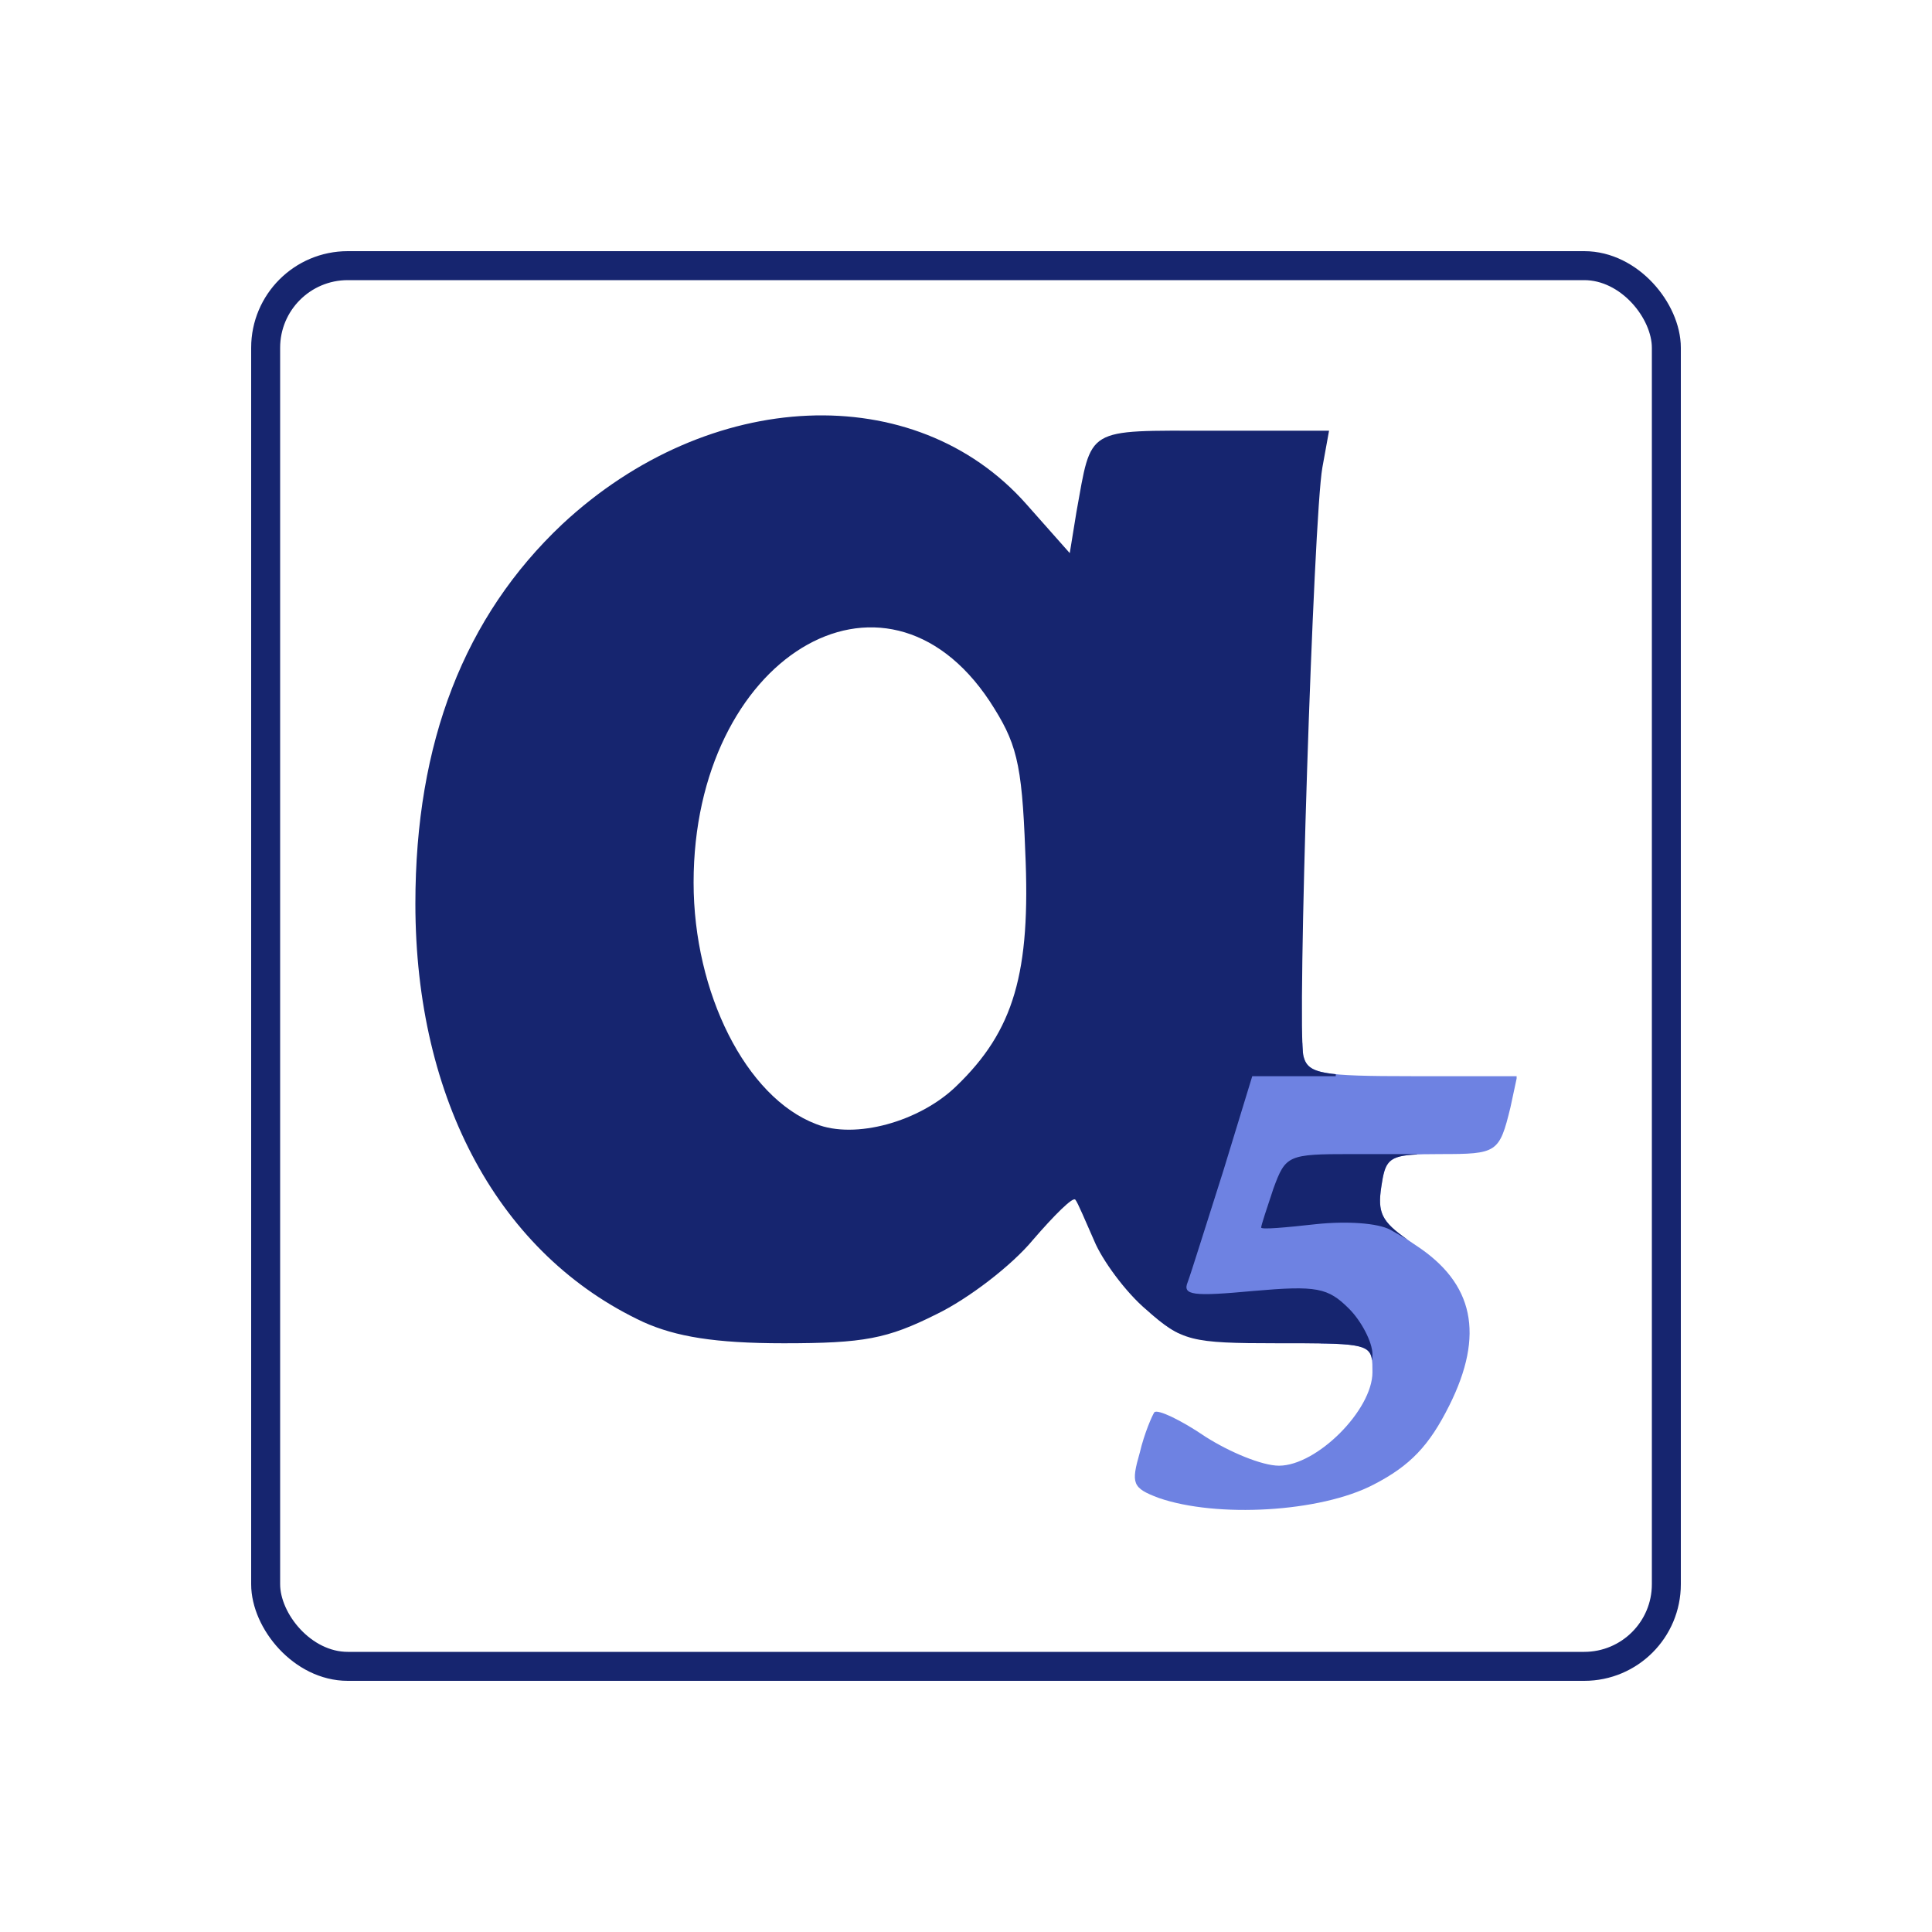
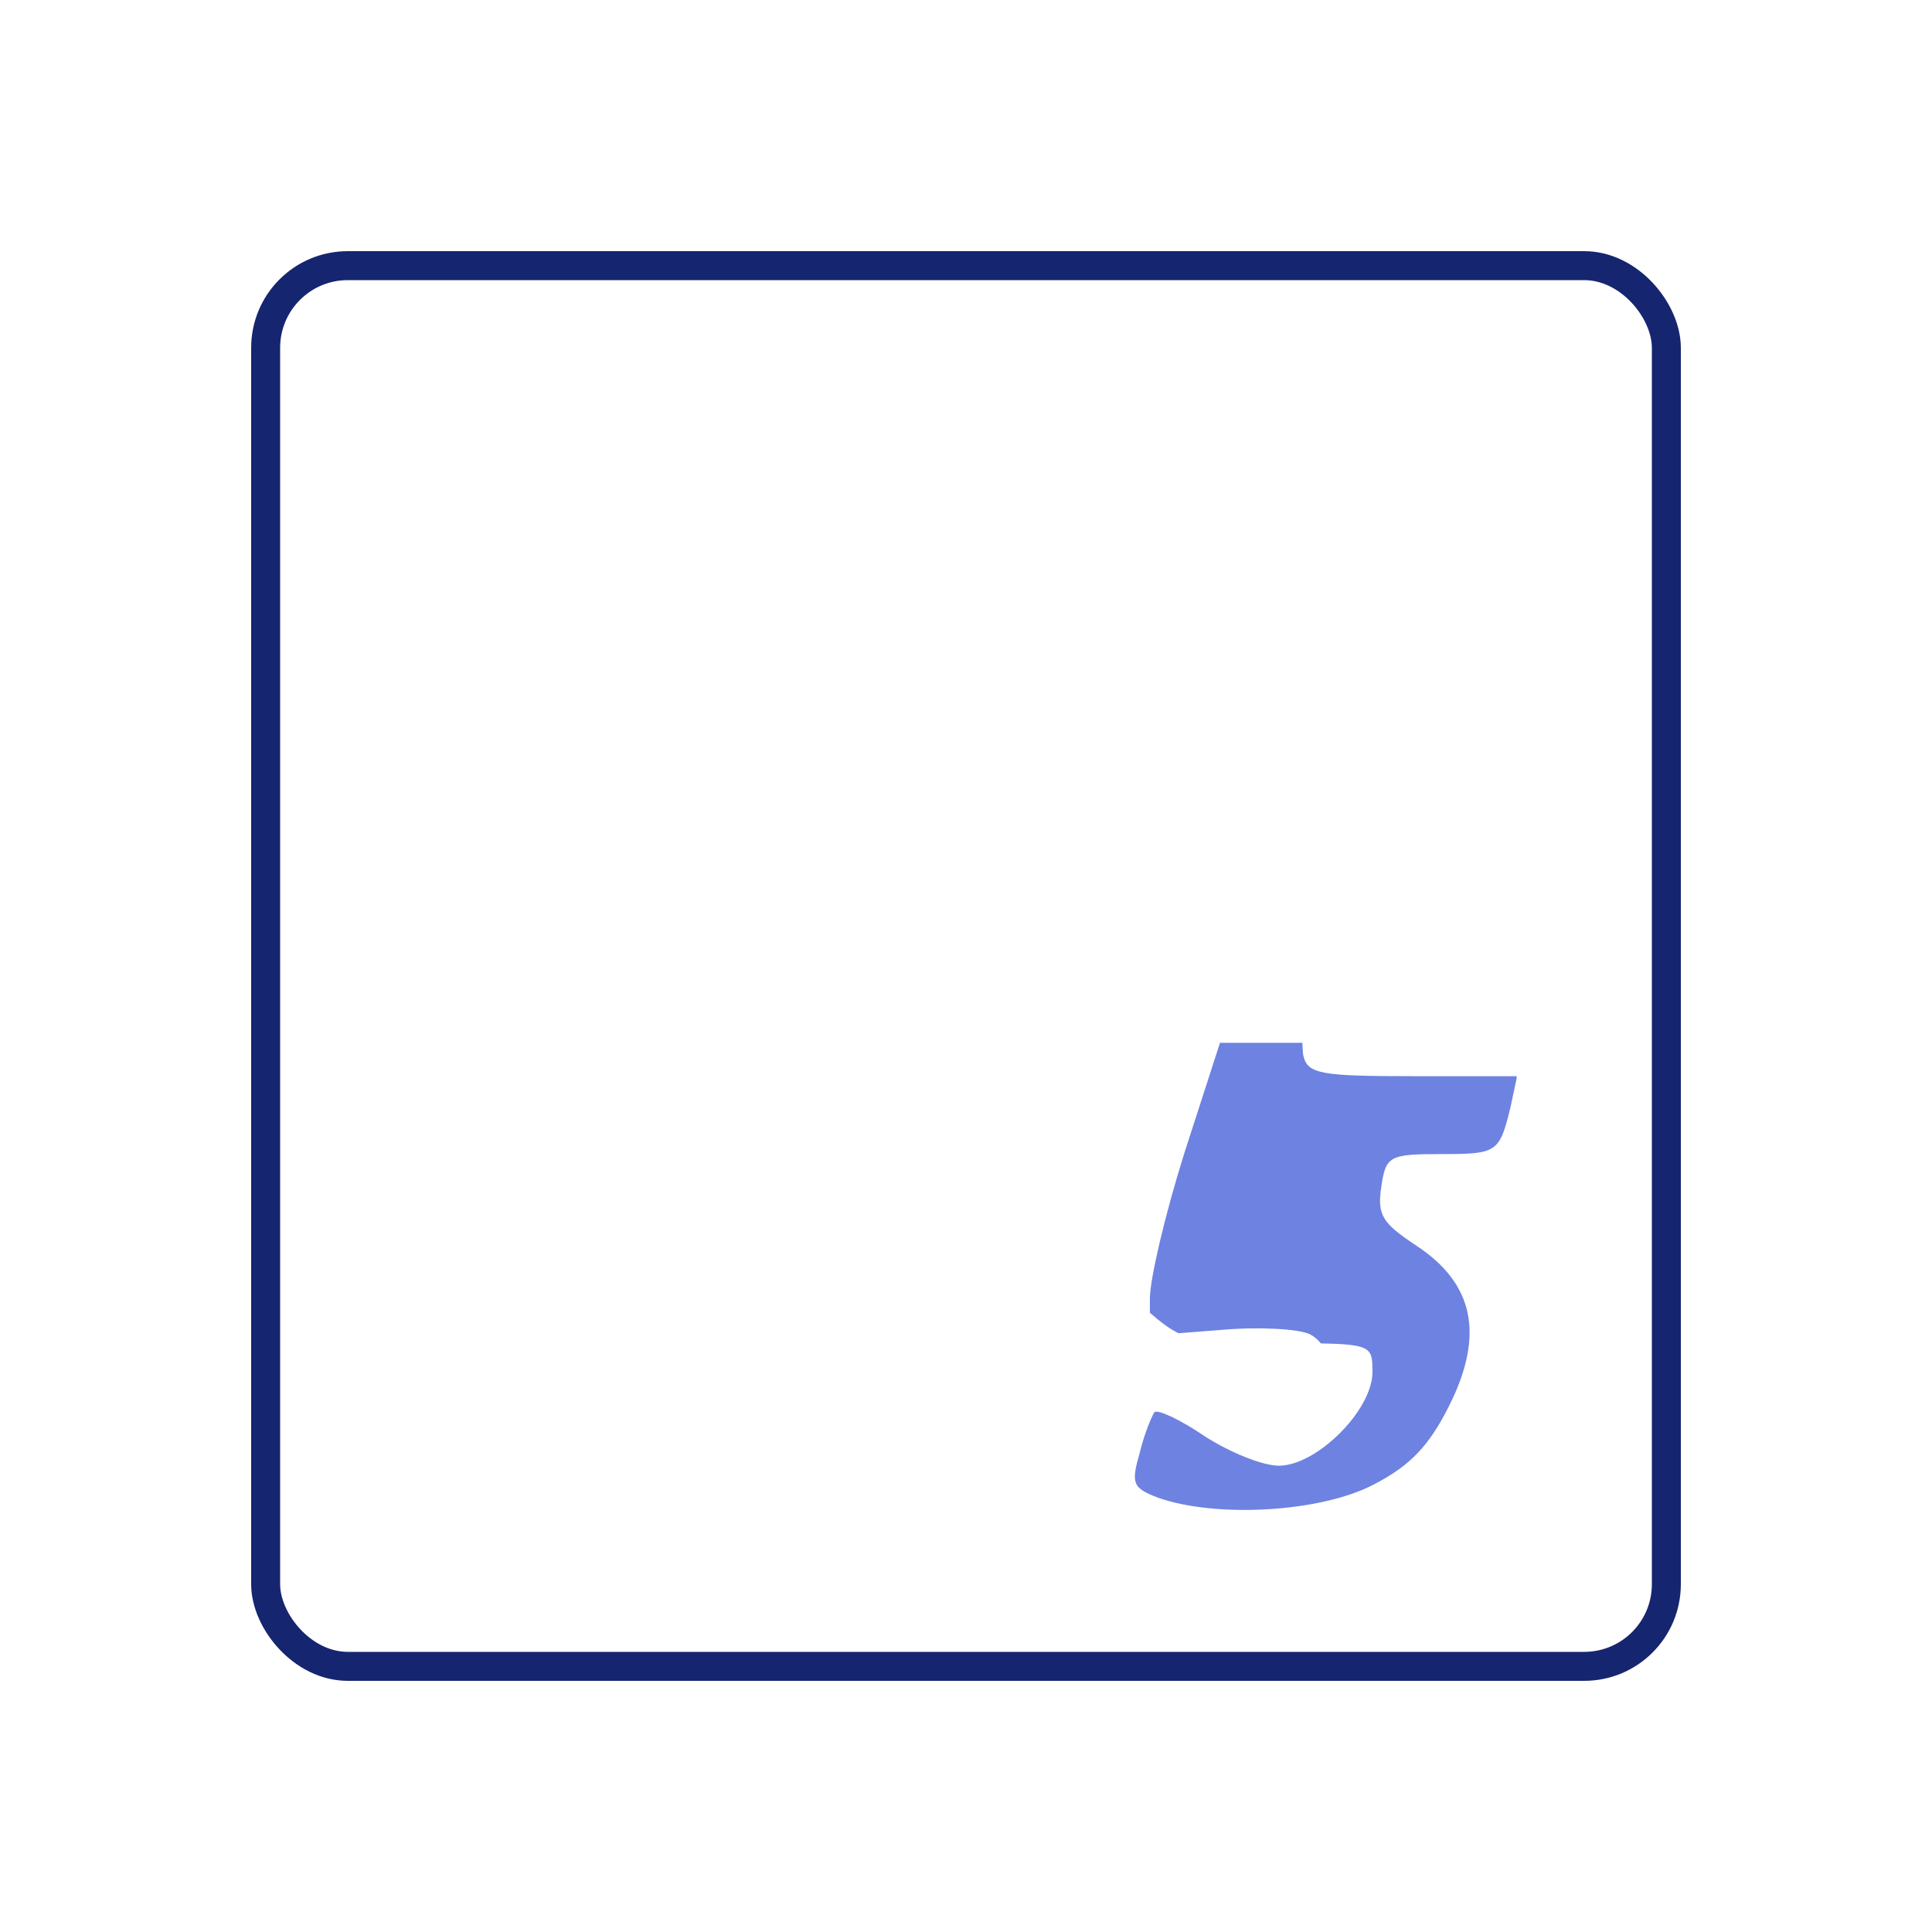
<svg xmlns="http://www.w3.org/2000/svg" width="200" height="200" viewBox="0 0 200 200" fill="none">
  <rect x="27.5" y="27.5" width="145" height="145" rx="8.5" stroke="#16256F" stroke-width="3" />
  <g clip-path="url(#clip0_1439_237)">
    <path d="M134.821 107.95C134.847 108.662 134.882 109.136 134.933 109.332C135.394 111.176 136.777 111.406 146.223 111.406H157.053L156.362 114.631C155.21 119.355 154.979 119.47 149.103 119.47C143.804 119.47 143.459 119.701 142.998 122.812C142.537 125.807 143.114 126.613 146.57 128.917C152.56 132.834 153.712 138.134 150.026 145.506C147.952 149.654 145.993 151.728 142.191 153.687C136.661 156.567 125.947 157.143 119.957 155.069C117.192 154.032 117.076 153.571 117.998 150.345C118.459 148.387 119.266 146.544 119.497 146.198C119.843 145.853 122.261 147.005 124.796 148.733C127.33 150.346 130.671 151.728 132.399 151.728C136.316 151.728 142.076 145.967 142.076 142.05C142.076 139.604 142.076 139.156 136.738 139.074C136.459 138.706 136.088 138.387 135.624 138.134C134.472 137.558 130.324 137.327 126.408 137.673L122.009 138.016C121.031 137.548 120.164 136.872 119.035 135.897V134.447C119.035 132.373 120.648 125.577 122.606 119.356L126.293 107.95H134.821Z" fill="#6E82E2" />
-     <path fill-rule="evenodd" clip-rule="evenodd" d="M58.207 54.264C73.415 40.094 94.728 39.171 106.248 52.189L110.741 57.259L111.433 52.996C113.045 44.126 112.239 44.586 125.487 44.586H137.583L136.893 48.388C135.971 53.457 134.243 106.682 134.934 109.332C135.21 110.434 135.816 110.957 138.279 111.201L138.274 111.406H129.634L126.639 121.198C124.911 126.613 123.298 131.797 122.952 132.719C122.376 134.101 123.529 134.216 129.75 133.64C136.316 133.064 137.468 133.295 139.657 135.484C140.924 136.751 142.077 138.94 142.077 140.207C142.077 140.438 142.065 140.646 142.036 140.834C141.827 139.055 140.515 139.055 132.284 139.055C123.183 139.055 122.377 138.824 118.69 135.599C116.501 133.755 114.082 130.414 113.276 128.456C112.354 126.382 111.547 124.423 111.317 124.193C111.085 123.849 109.127 125.807 106.939 128.341C104.75 130.991 100.257 134.447 96.916 136.06C91.847 138.594 89.427 139.055 81.133 139.055C73.99 139.055 69.958 138.363 66.617 136.866C51.756 129.953 43 113.94 43 93.549C43 76.844 48.069 63.826 58.207 54.264ZM102.446 72.581C91.501 56.107 71.802 68.088 71.801 91.359C71.801 102.765 77.216 113.594 84.474 116.359C88.506 117.972 95.188 116.129 98.99 112.443C104.98 106.683 106.709 100.691 106.133 88.134C105.787 78.802 105.211 76.844 102.446 72.581Z" fill="#16256F" />
-     <path d="M146.685 119.508C143.676 119.648 143.376 120.263 142.998 122.811C142.579 125.535 143.019 126.448 145.7 128.323C145.239 128.058 144.613 127.682 143.92 127.304C142.652 126.613 139.426 126.382 136.201 126.728C133.09 127.073 130.556 127.304 130.556 127.073C130.557 126.841 131.132 125.113 131.823 123.041C133.09 119.585 133.321 119.47 139.888 119.47H146.685V119.508Z" fill="#16256F" />
  </g>
  <defs>
    <clipPath id="clip0_1439_237">
      <rect width="114" height="114" fill="white" transform="translate(43 43)" />
    </clipPath>
  </defs>
</svg>